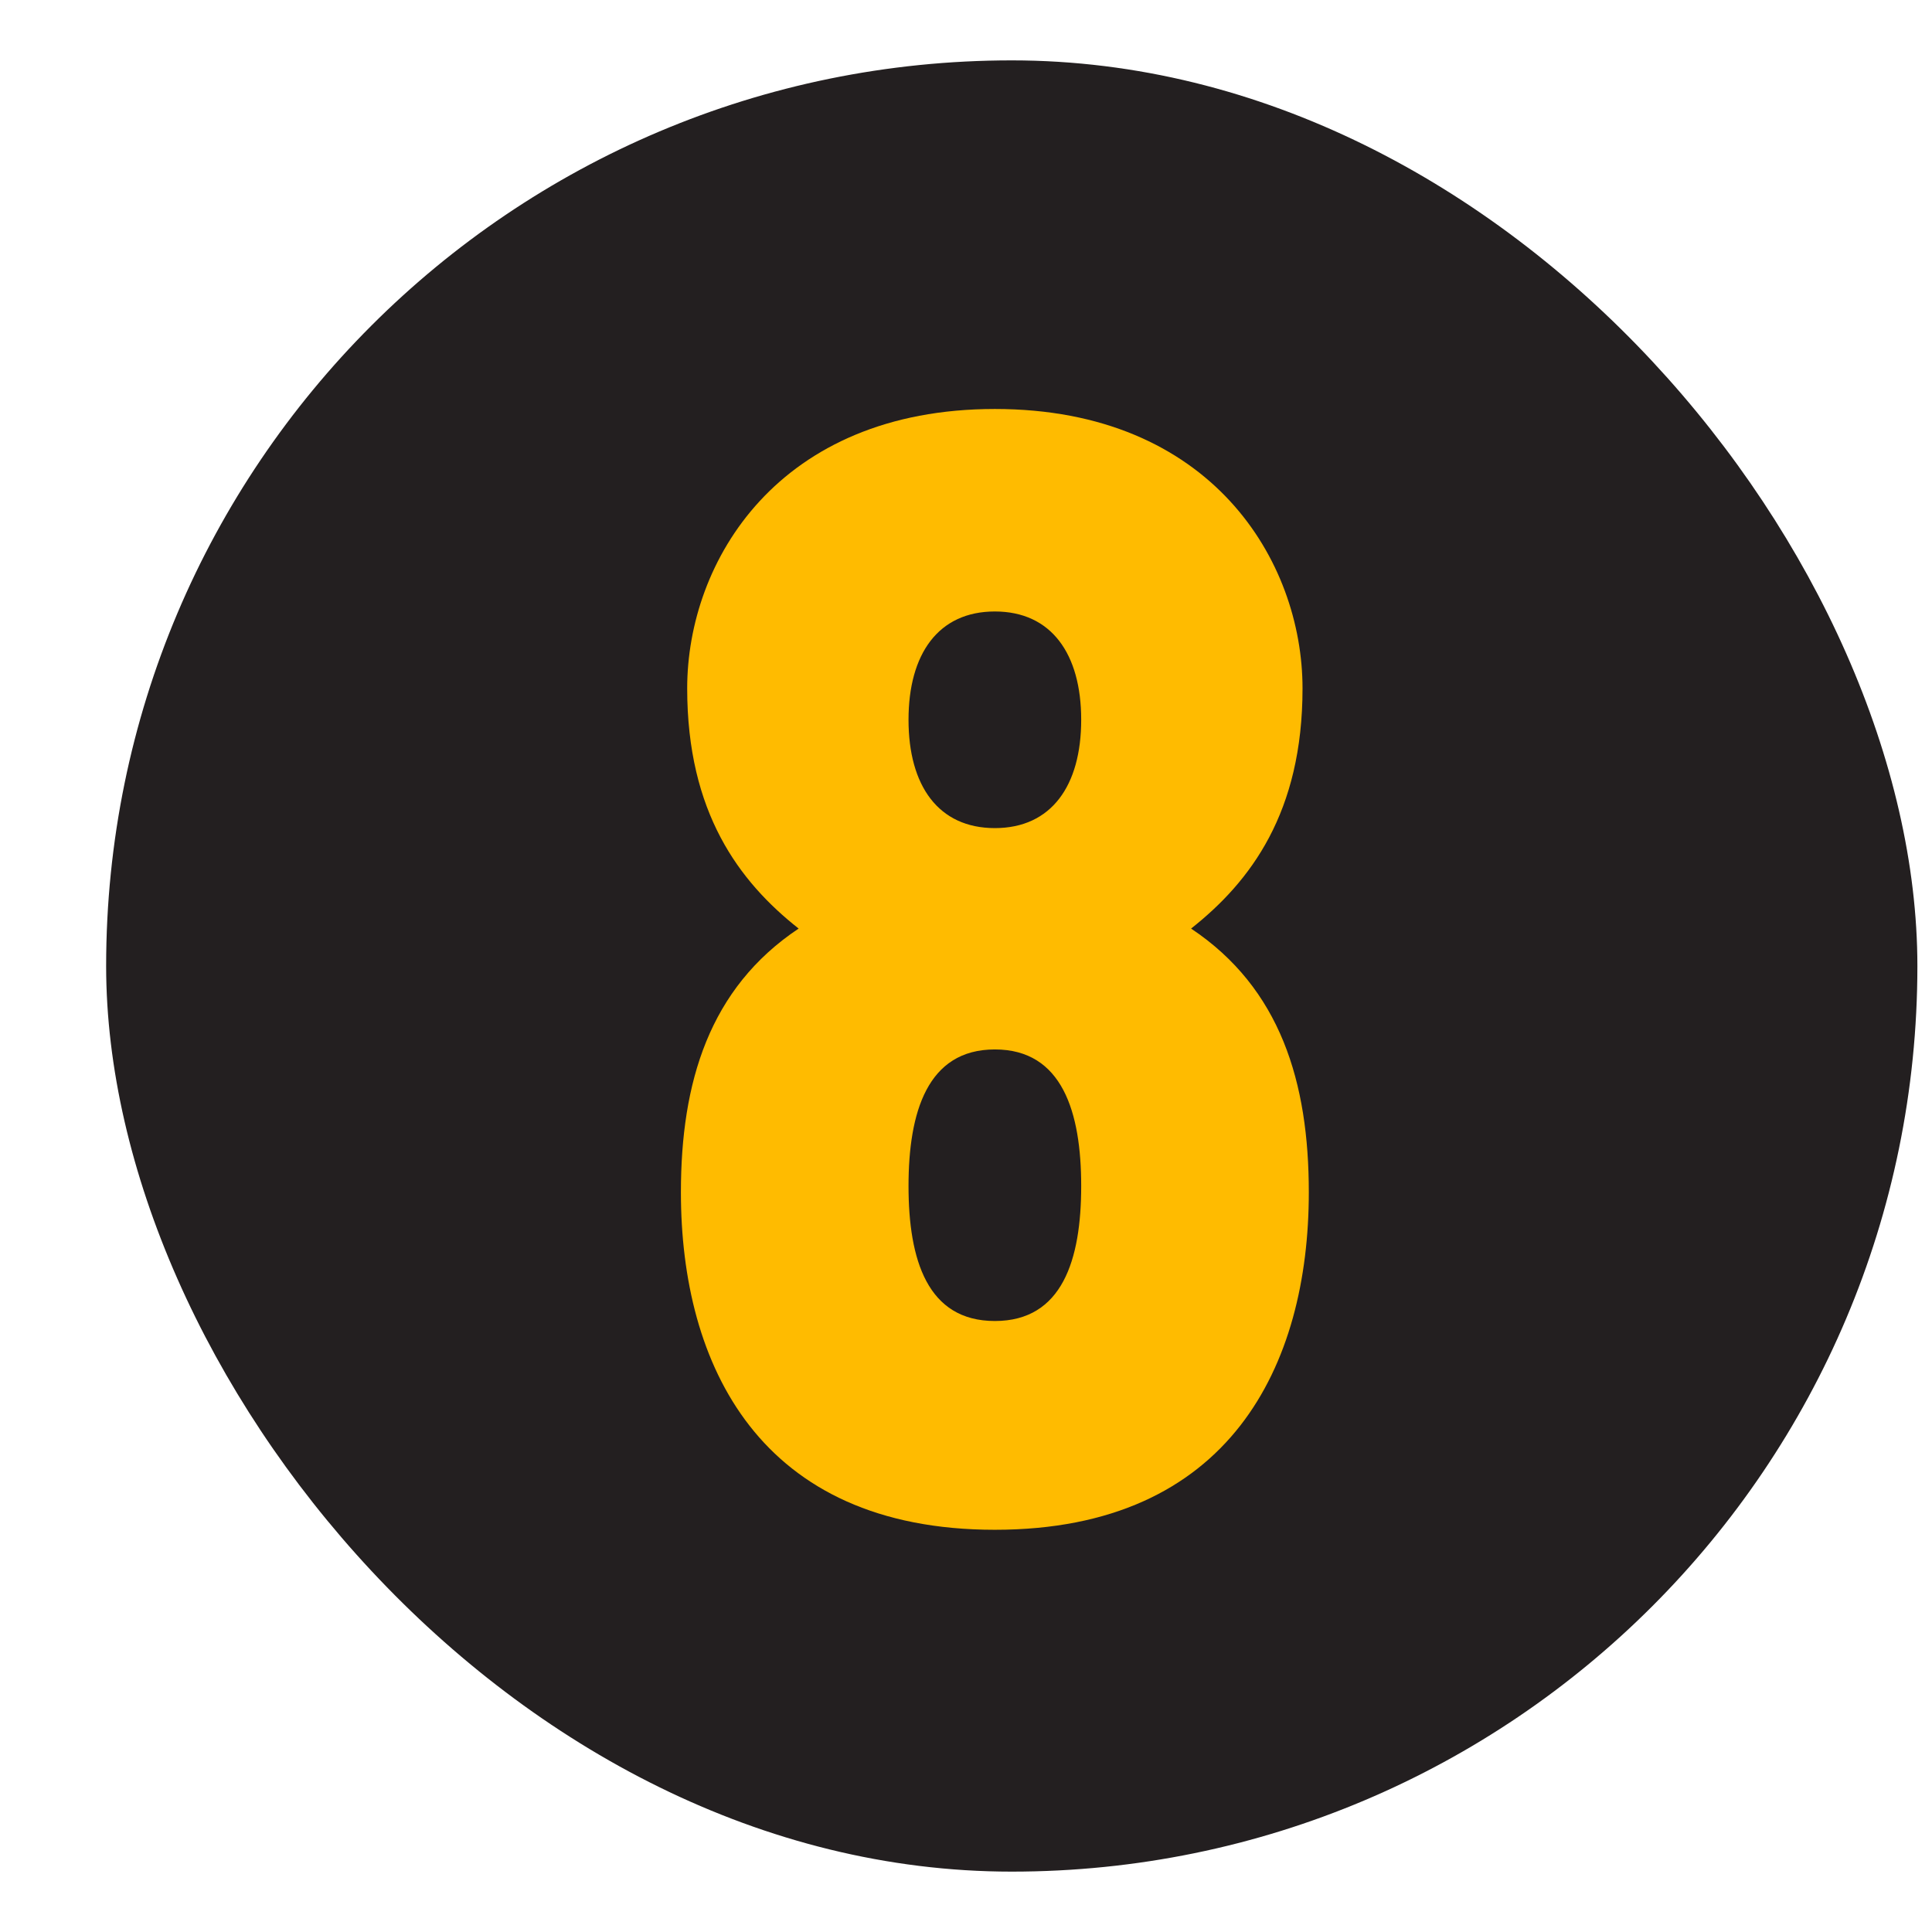
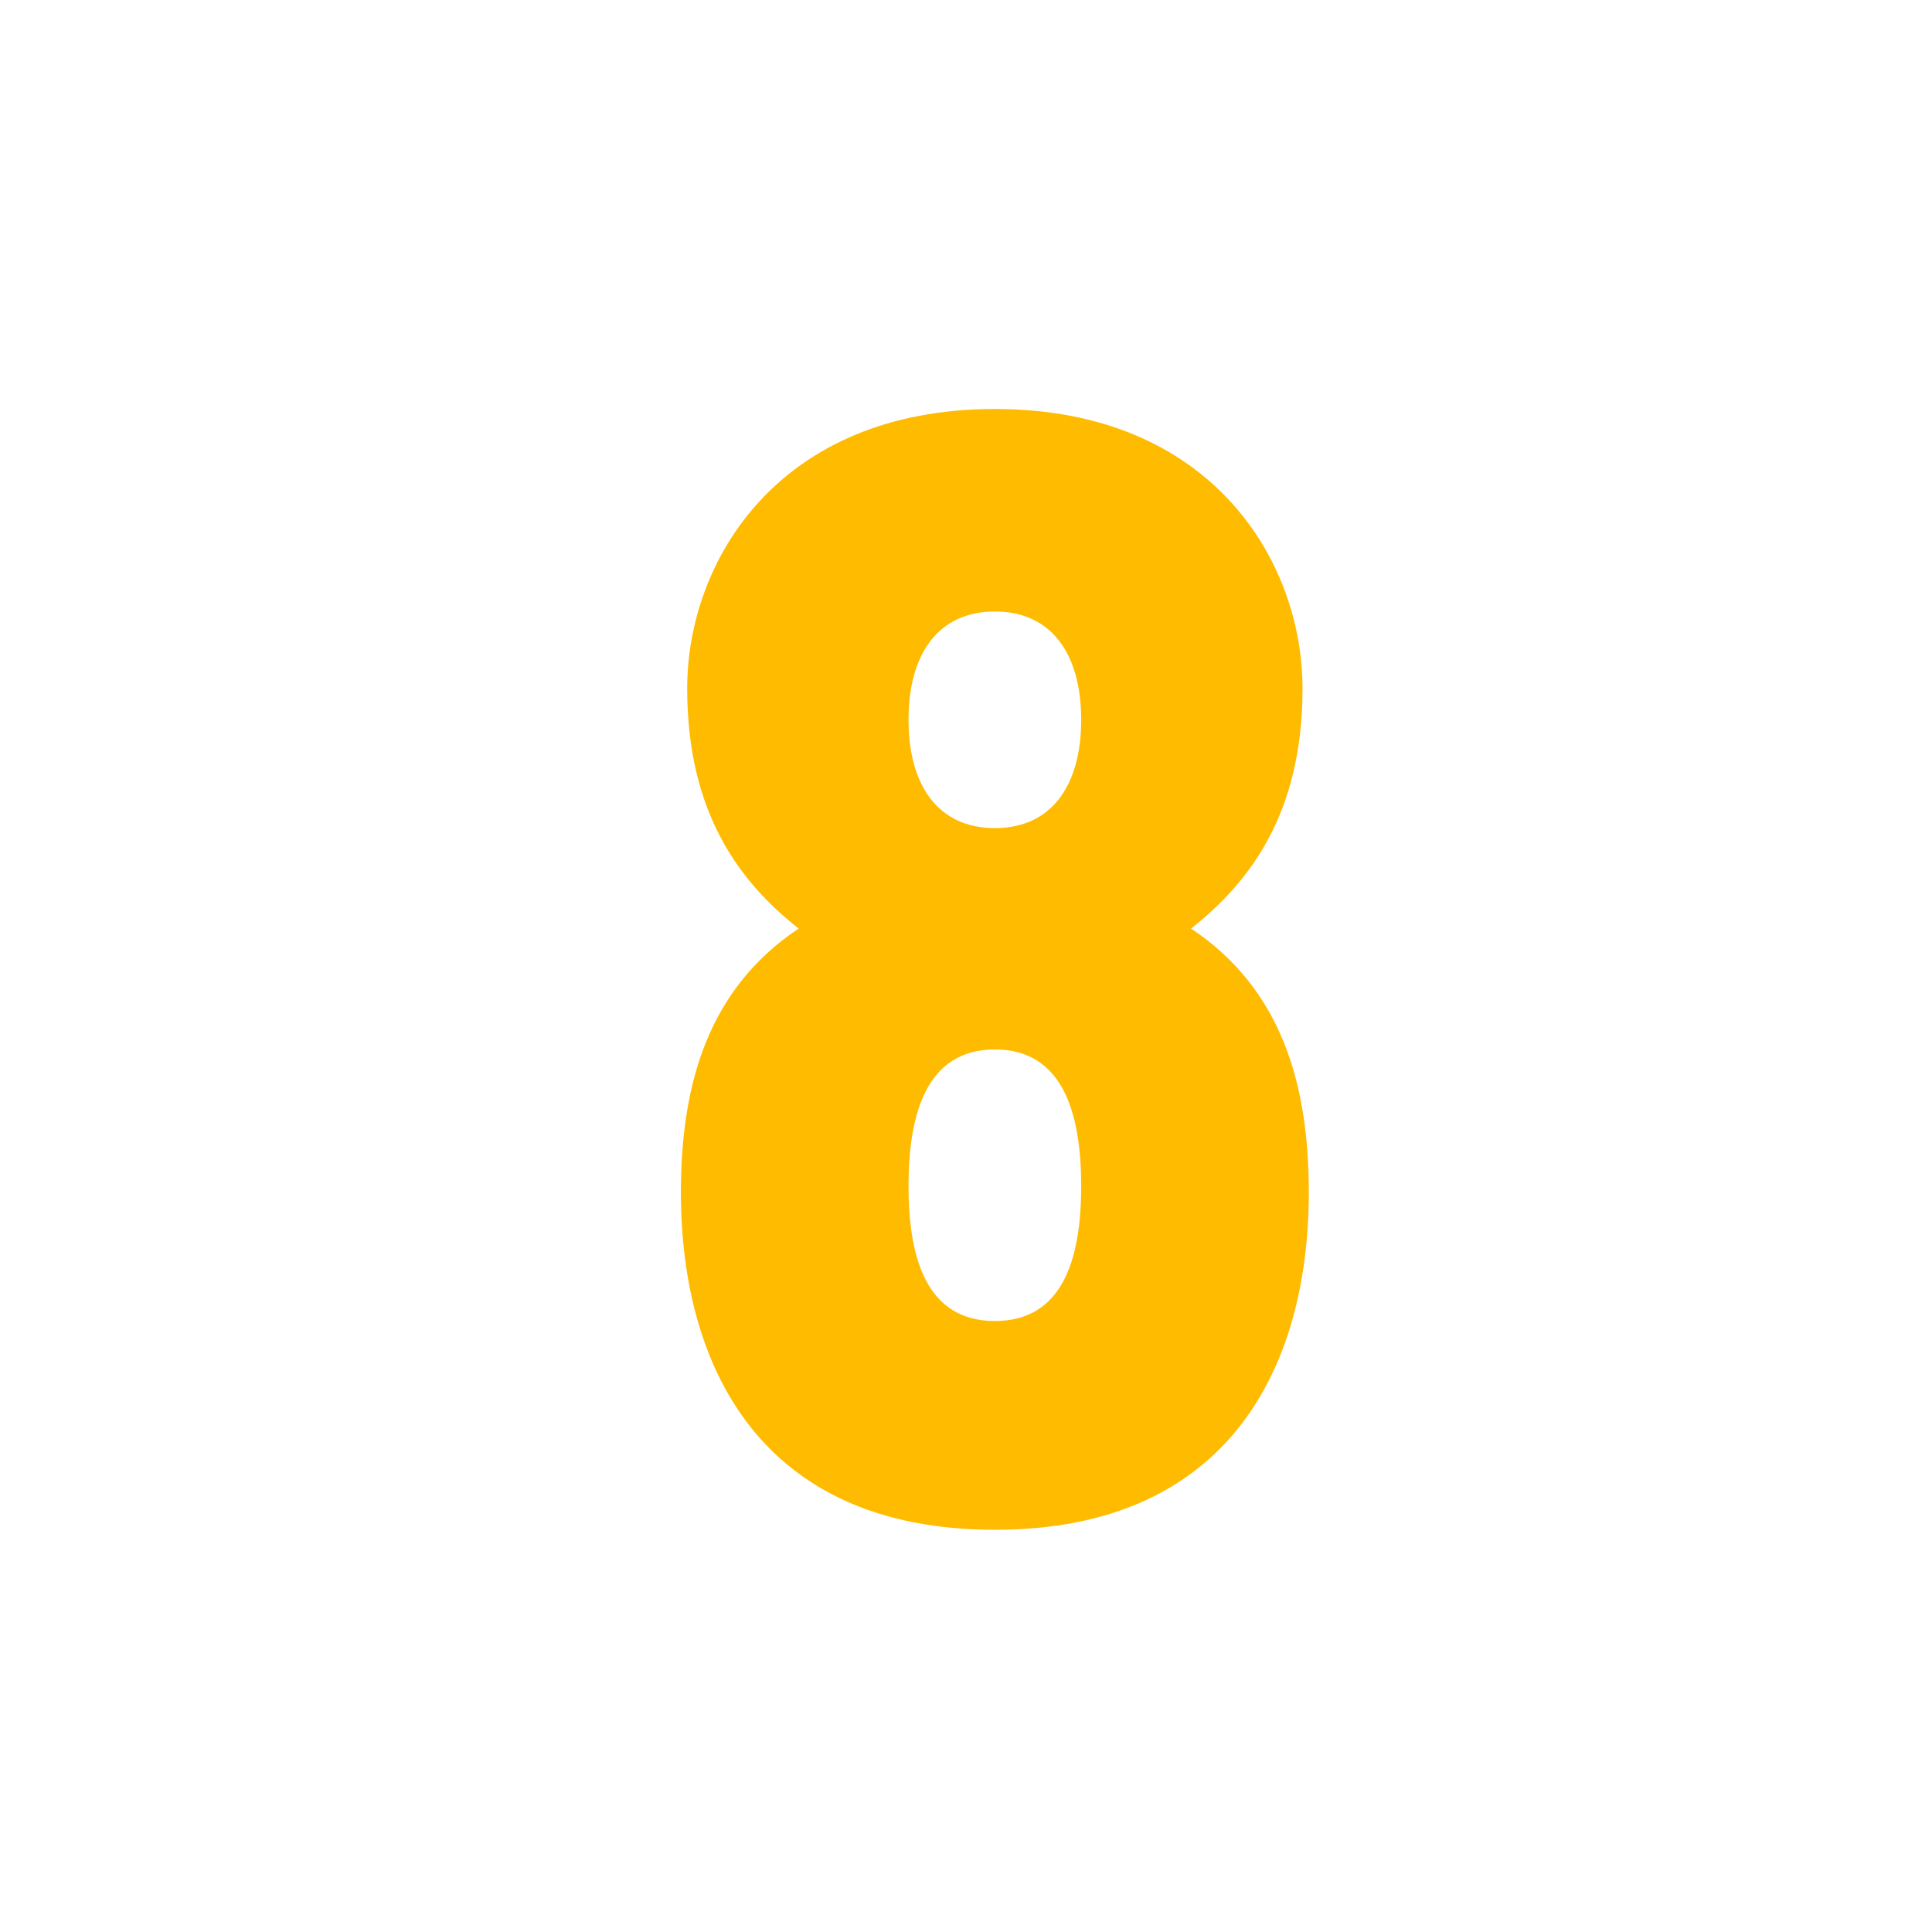
<svg xmlns="http://www.w3.org/2000/svg" width="16" height="16" viewBox="0 0 16 16" fill="none">
-   <rect x="0.879" y="0.5" width="15" height="15" rx="7.5" fill="#231F20" />
  <path d="M9.864 7.69C10.605 8.184 10.839 8.964 10.839 9.874C10.839 11.304 10.189 12.669 8.239 12.669C6.289 12.669 5.639 11.304 5.639 9.874C5.639 8.964 5.873 8.184 6.614 7.69C6.12 7.3 5.691 6.728 5.691 5.701C5.691 4.648 6.445 3.387 8.239 3.387C10.033 3.387 10.787 4.648 10.787 5.701C10.787 6.728 10.358 7.3 9.864 7.69ZM8.239 5.064C7.771 5.064 7.524 5.415 7.524 5.961C7.524 6.507 7.771 6.858 8.239 6.858C8.707 6.858 8.954 6.507 8.954 5.961C8.954 5.415 8.707 5.064 8.239 5.064ZM8.239 10.94C8.798 10.94 8.954 10.433 8.954 9.822C8.954 9.211 8.798 8.691 8.239 8.691C7.68 8.691 7.524 9.211 7.524 9.822C7.524 10.433 7.68 10.94 8.239 10.94Z" fill="#FFBB00" />
</svg>